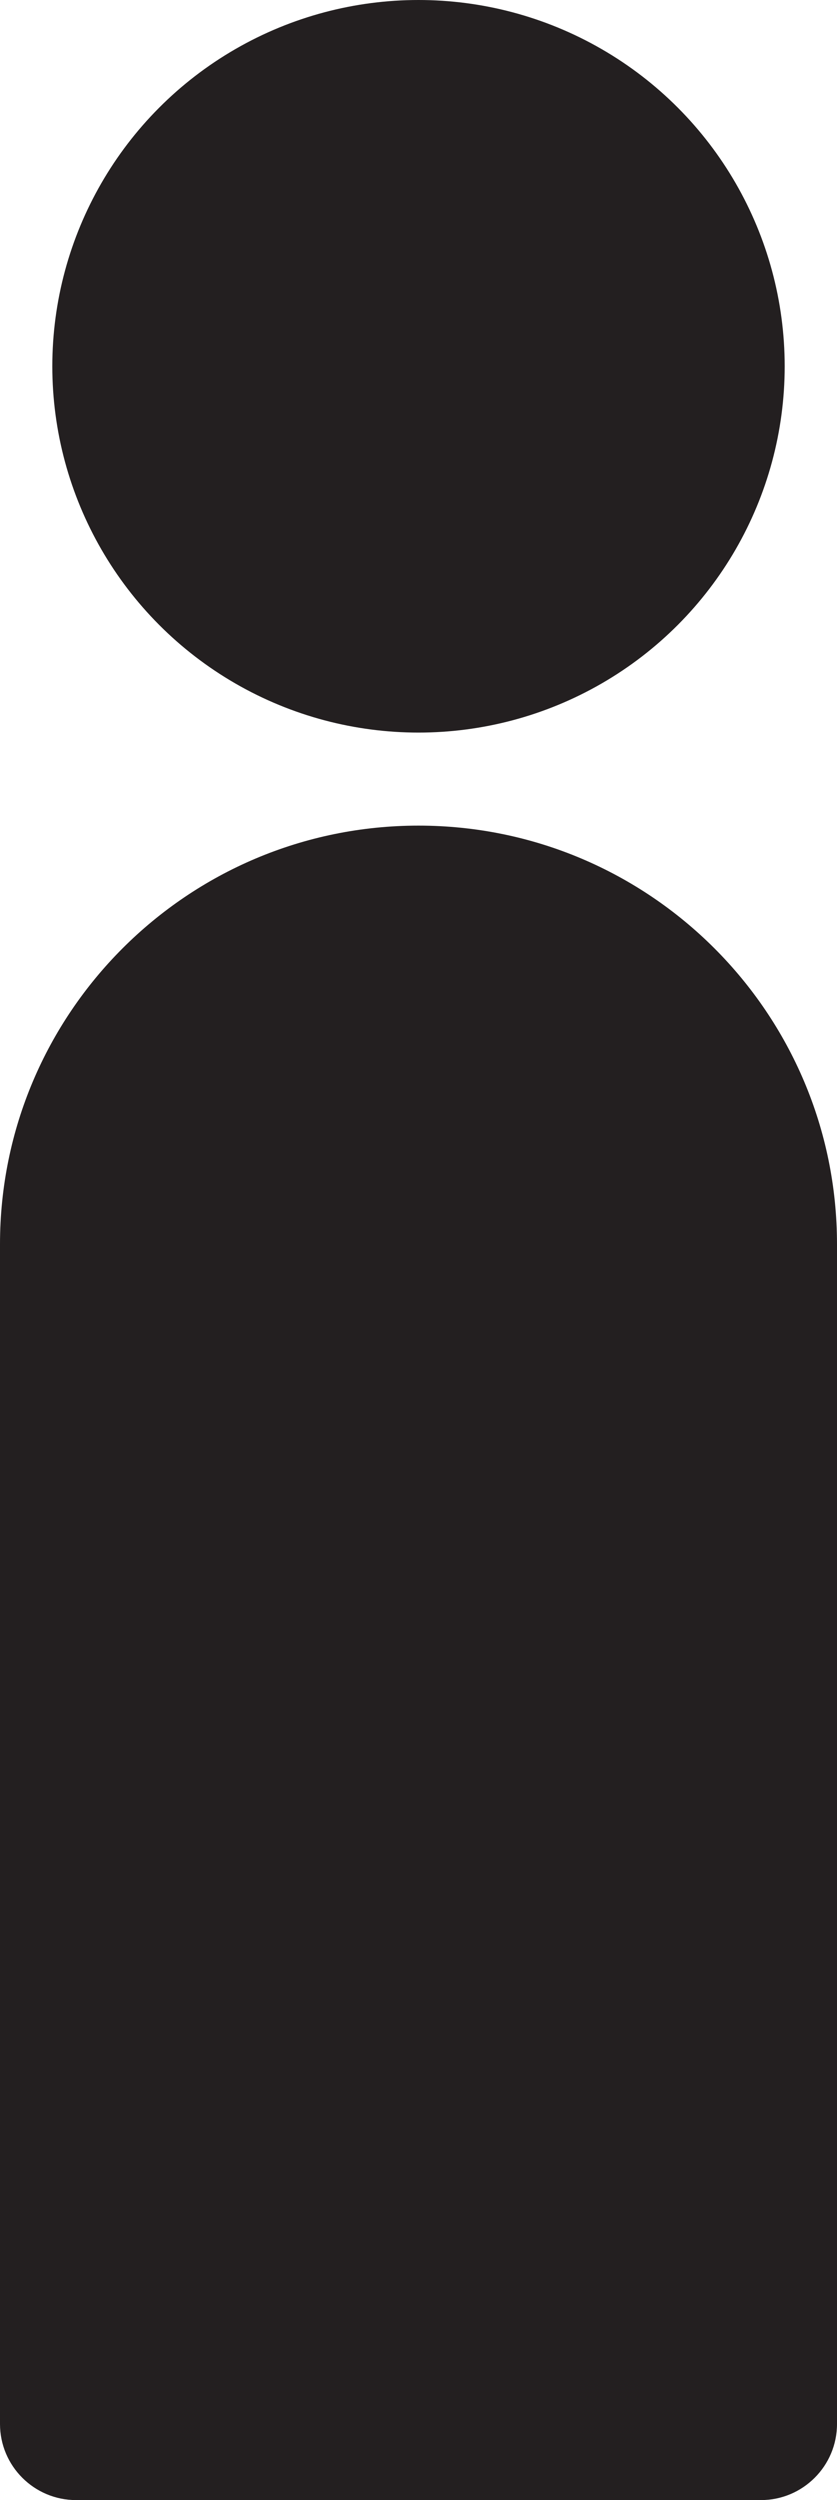
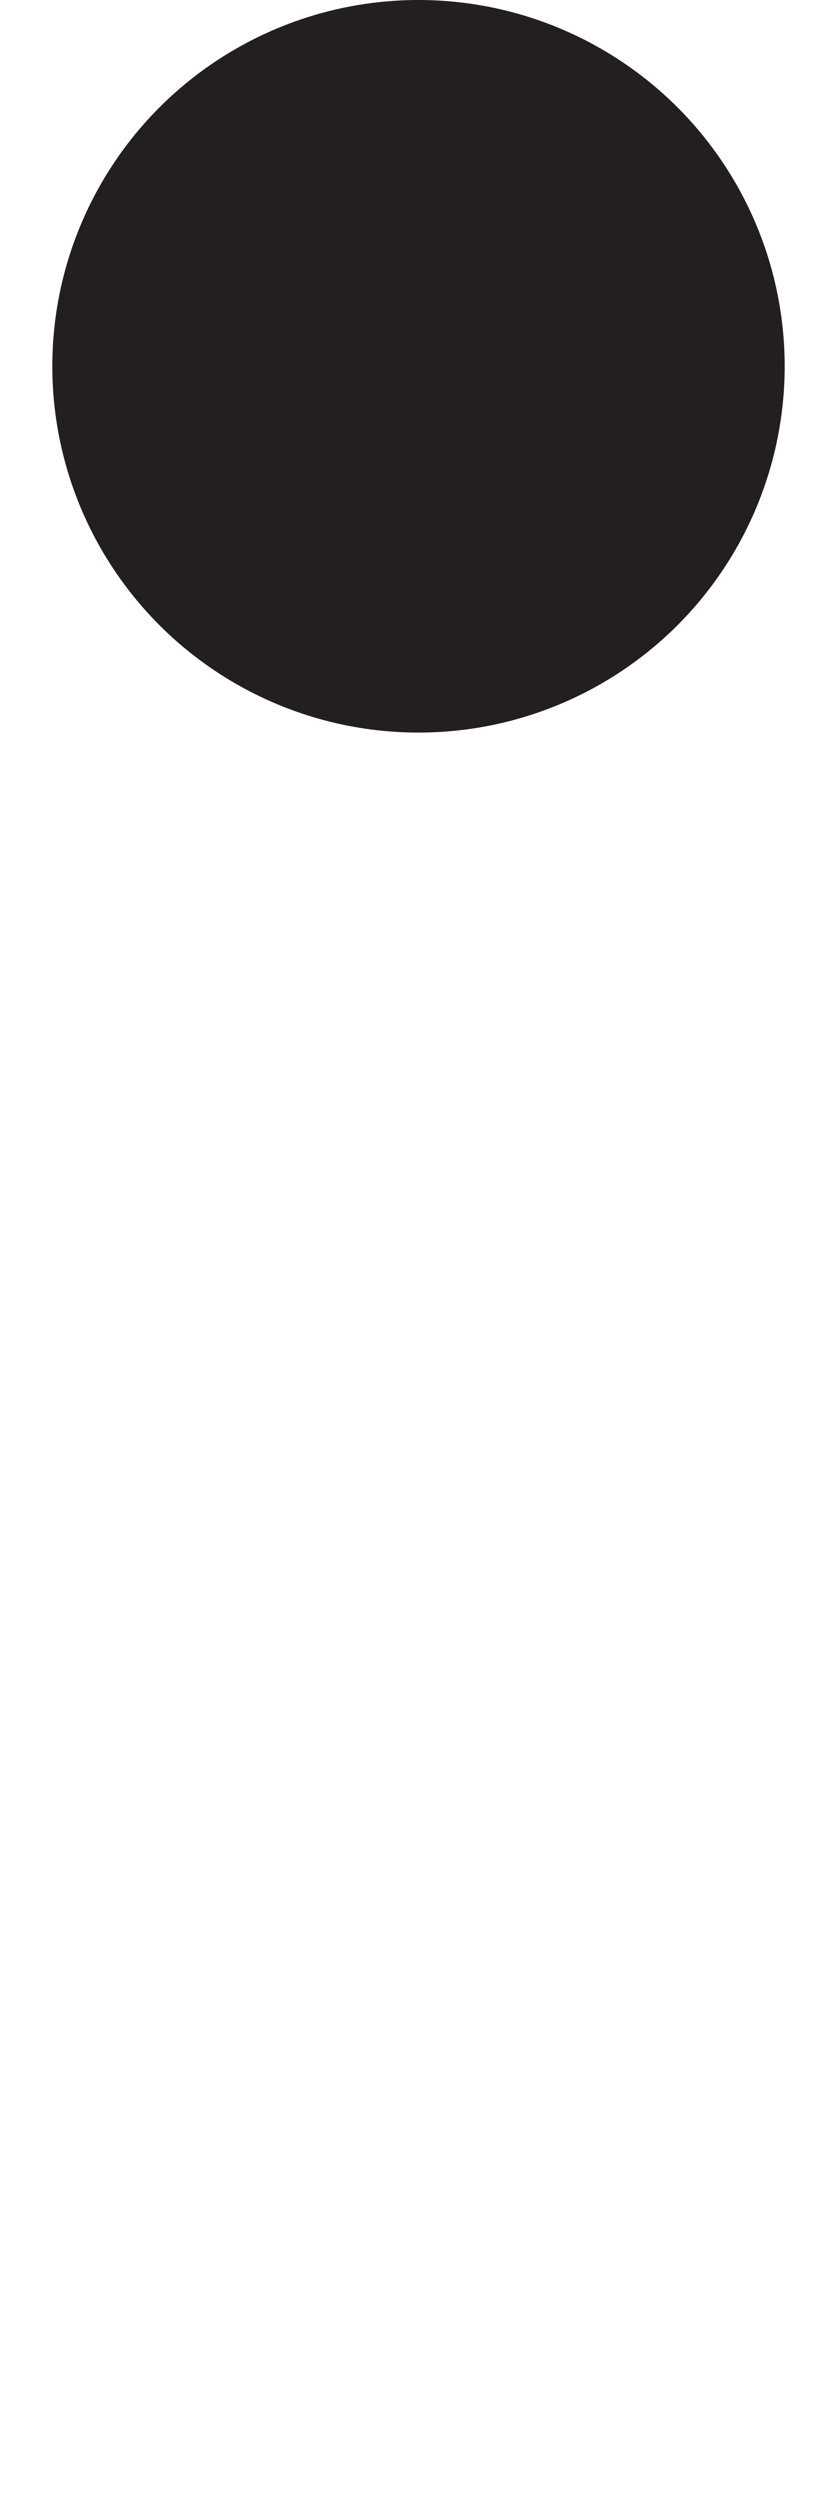
<svg xmlns="http://www.w3.org/2000/svg" id="b" viewBox="0 0 144 430">
  <defs>
    <style>.d{fill:#231f20;}</style>
  </defs>
  <g id="c">
-     <path class="d" d="m72,142h0c39.74,0,72,32.26,72,72v202.91c0,7.22-5.87,13.09-13.09,13.09H13.09C5.87,430,0,424.13,0,416.91v-202.91C0,174.26,32.26,142,72,142Z" />
    <circle class="d" cx="72" cy="63" r="63" />
  </g>
</svg>